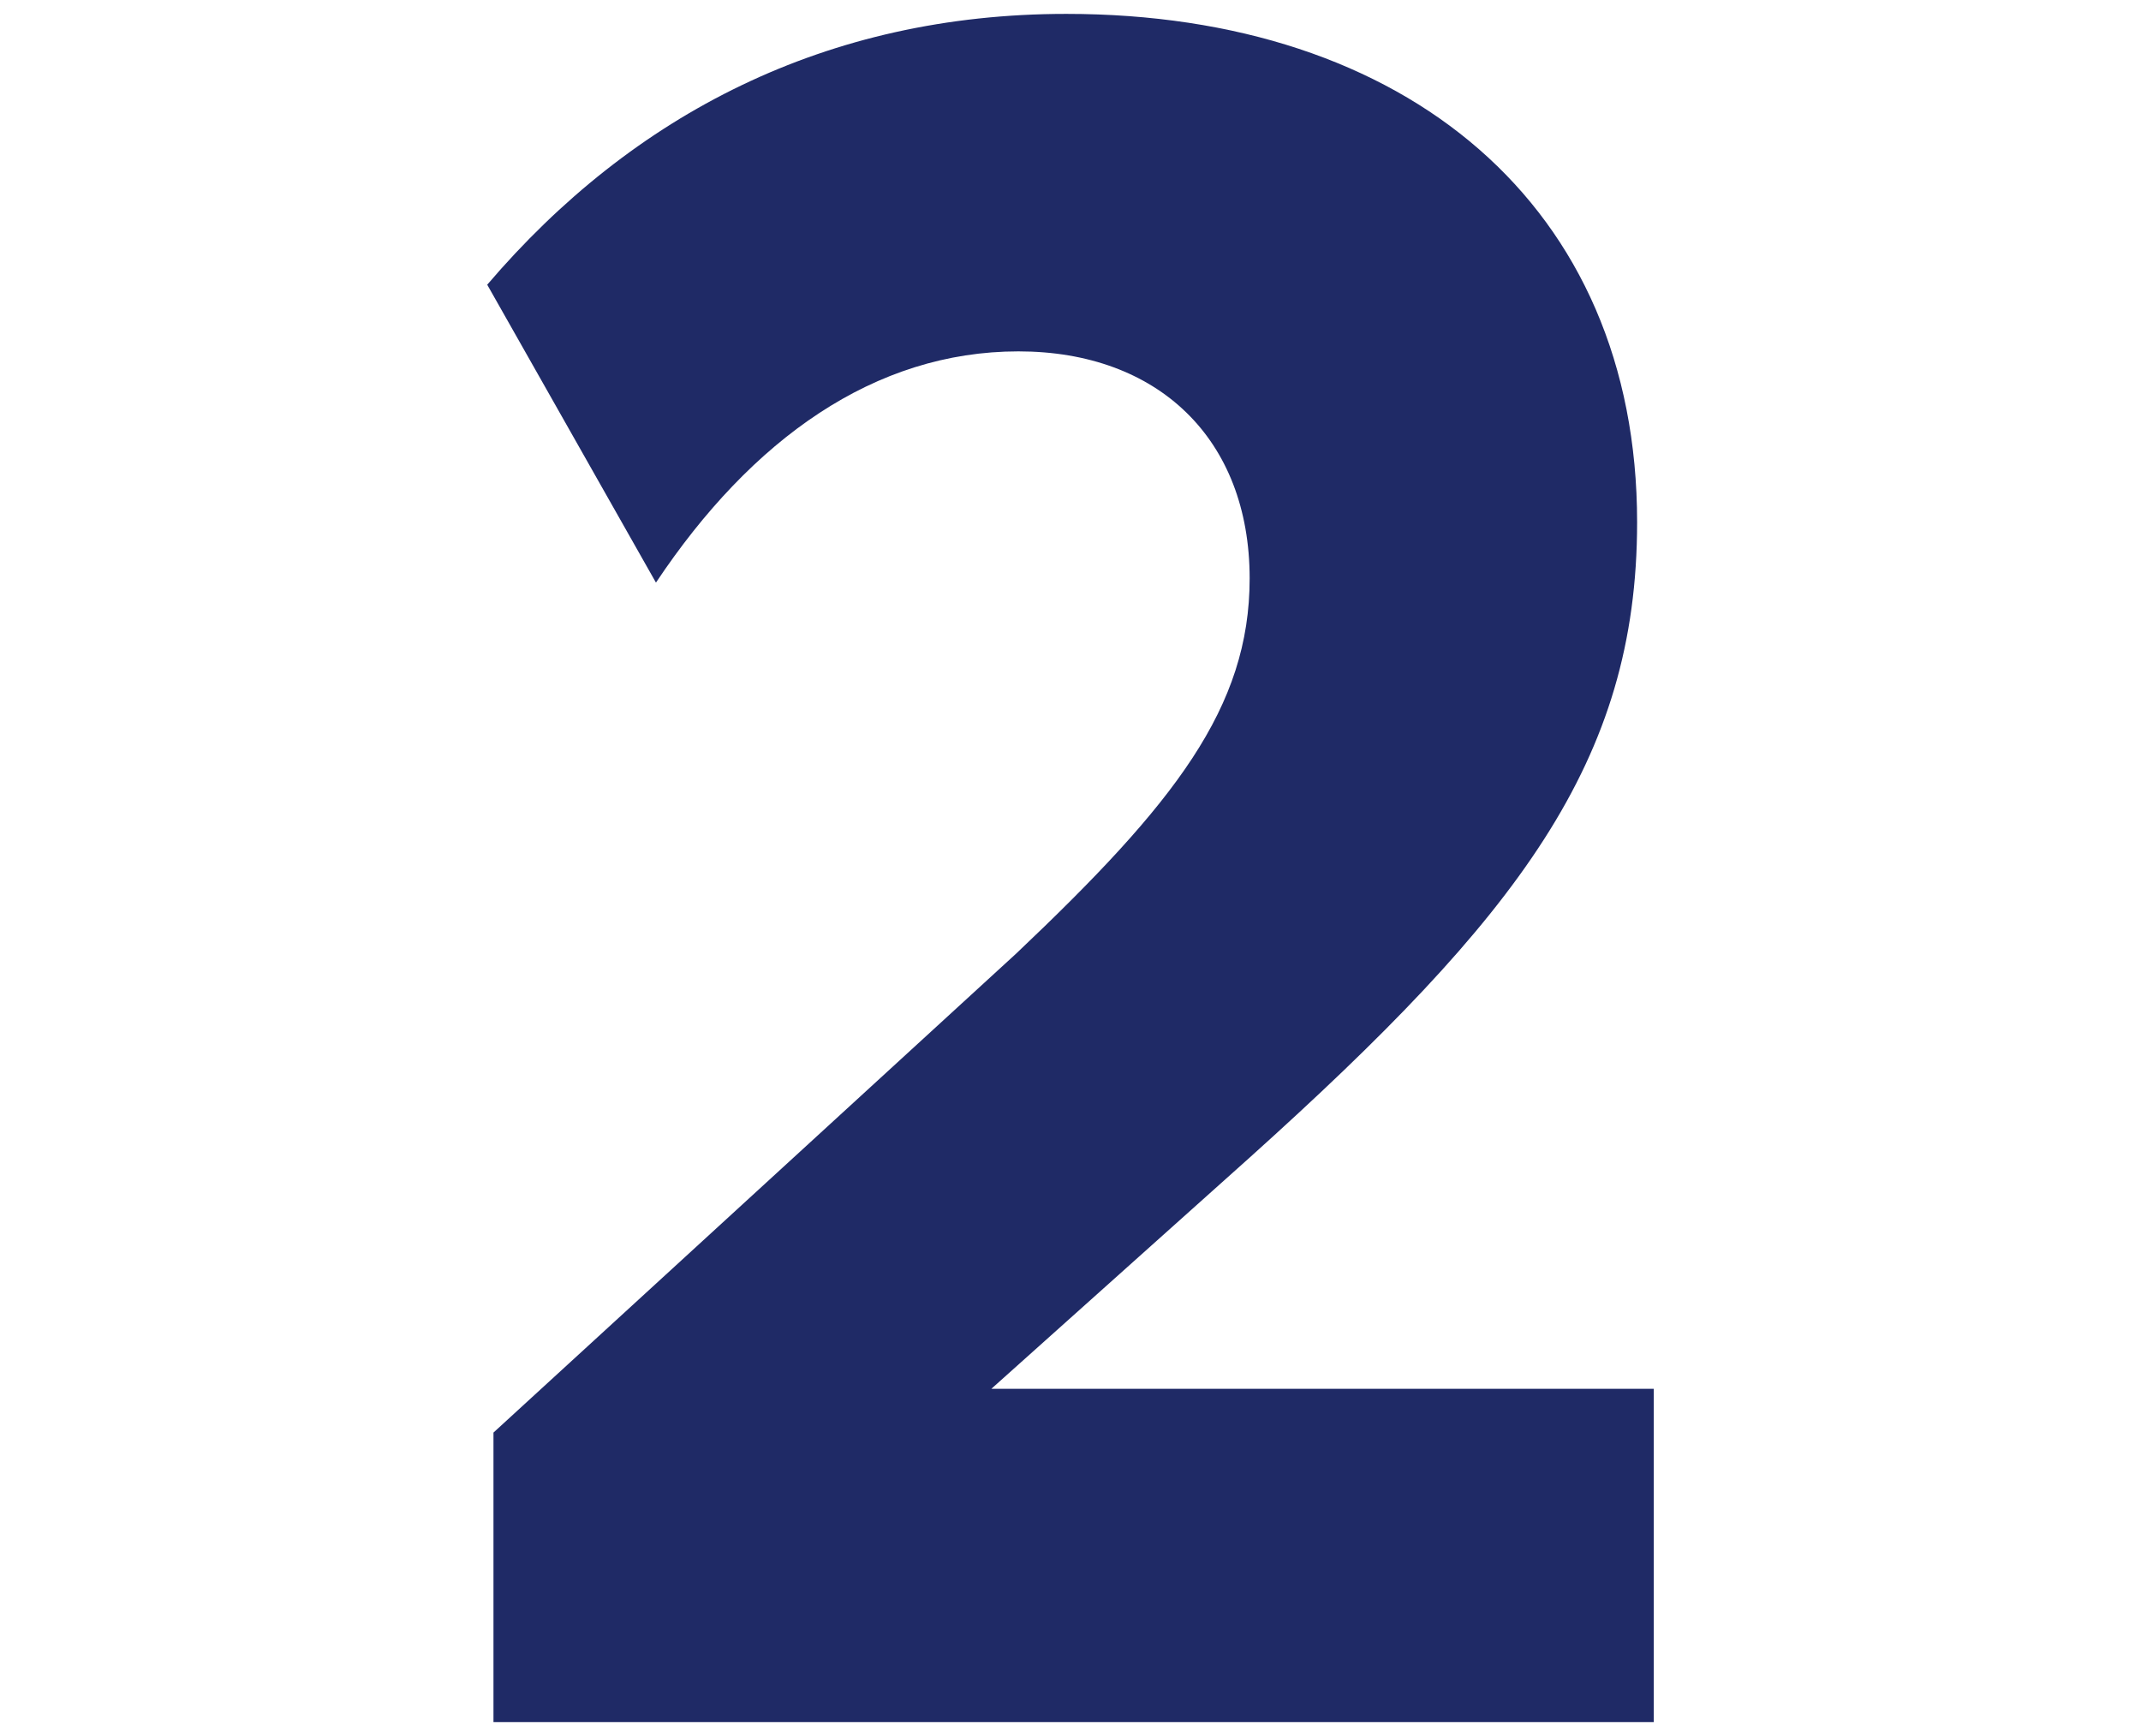
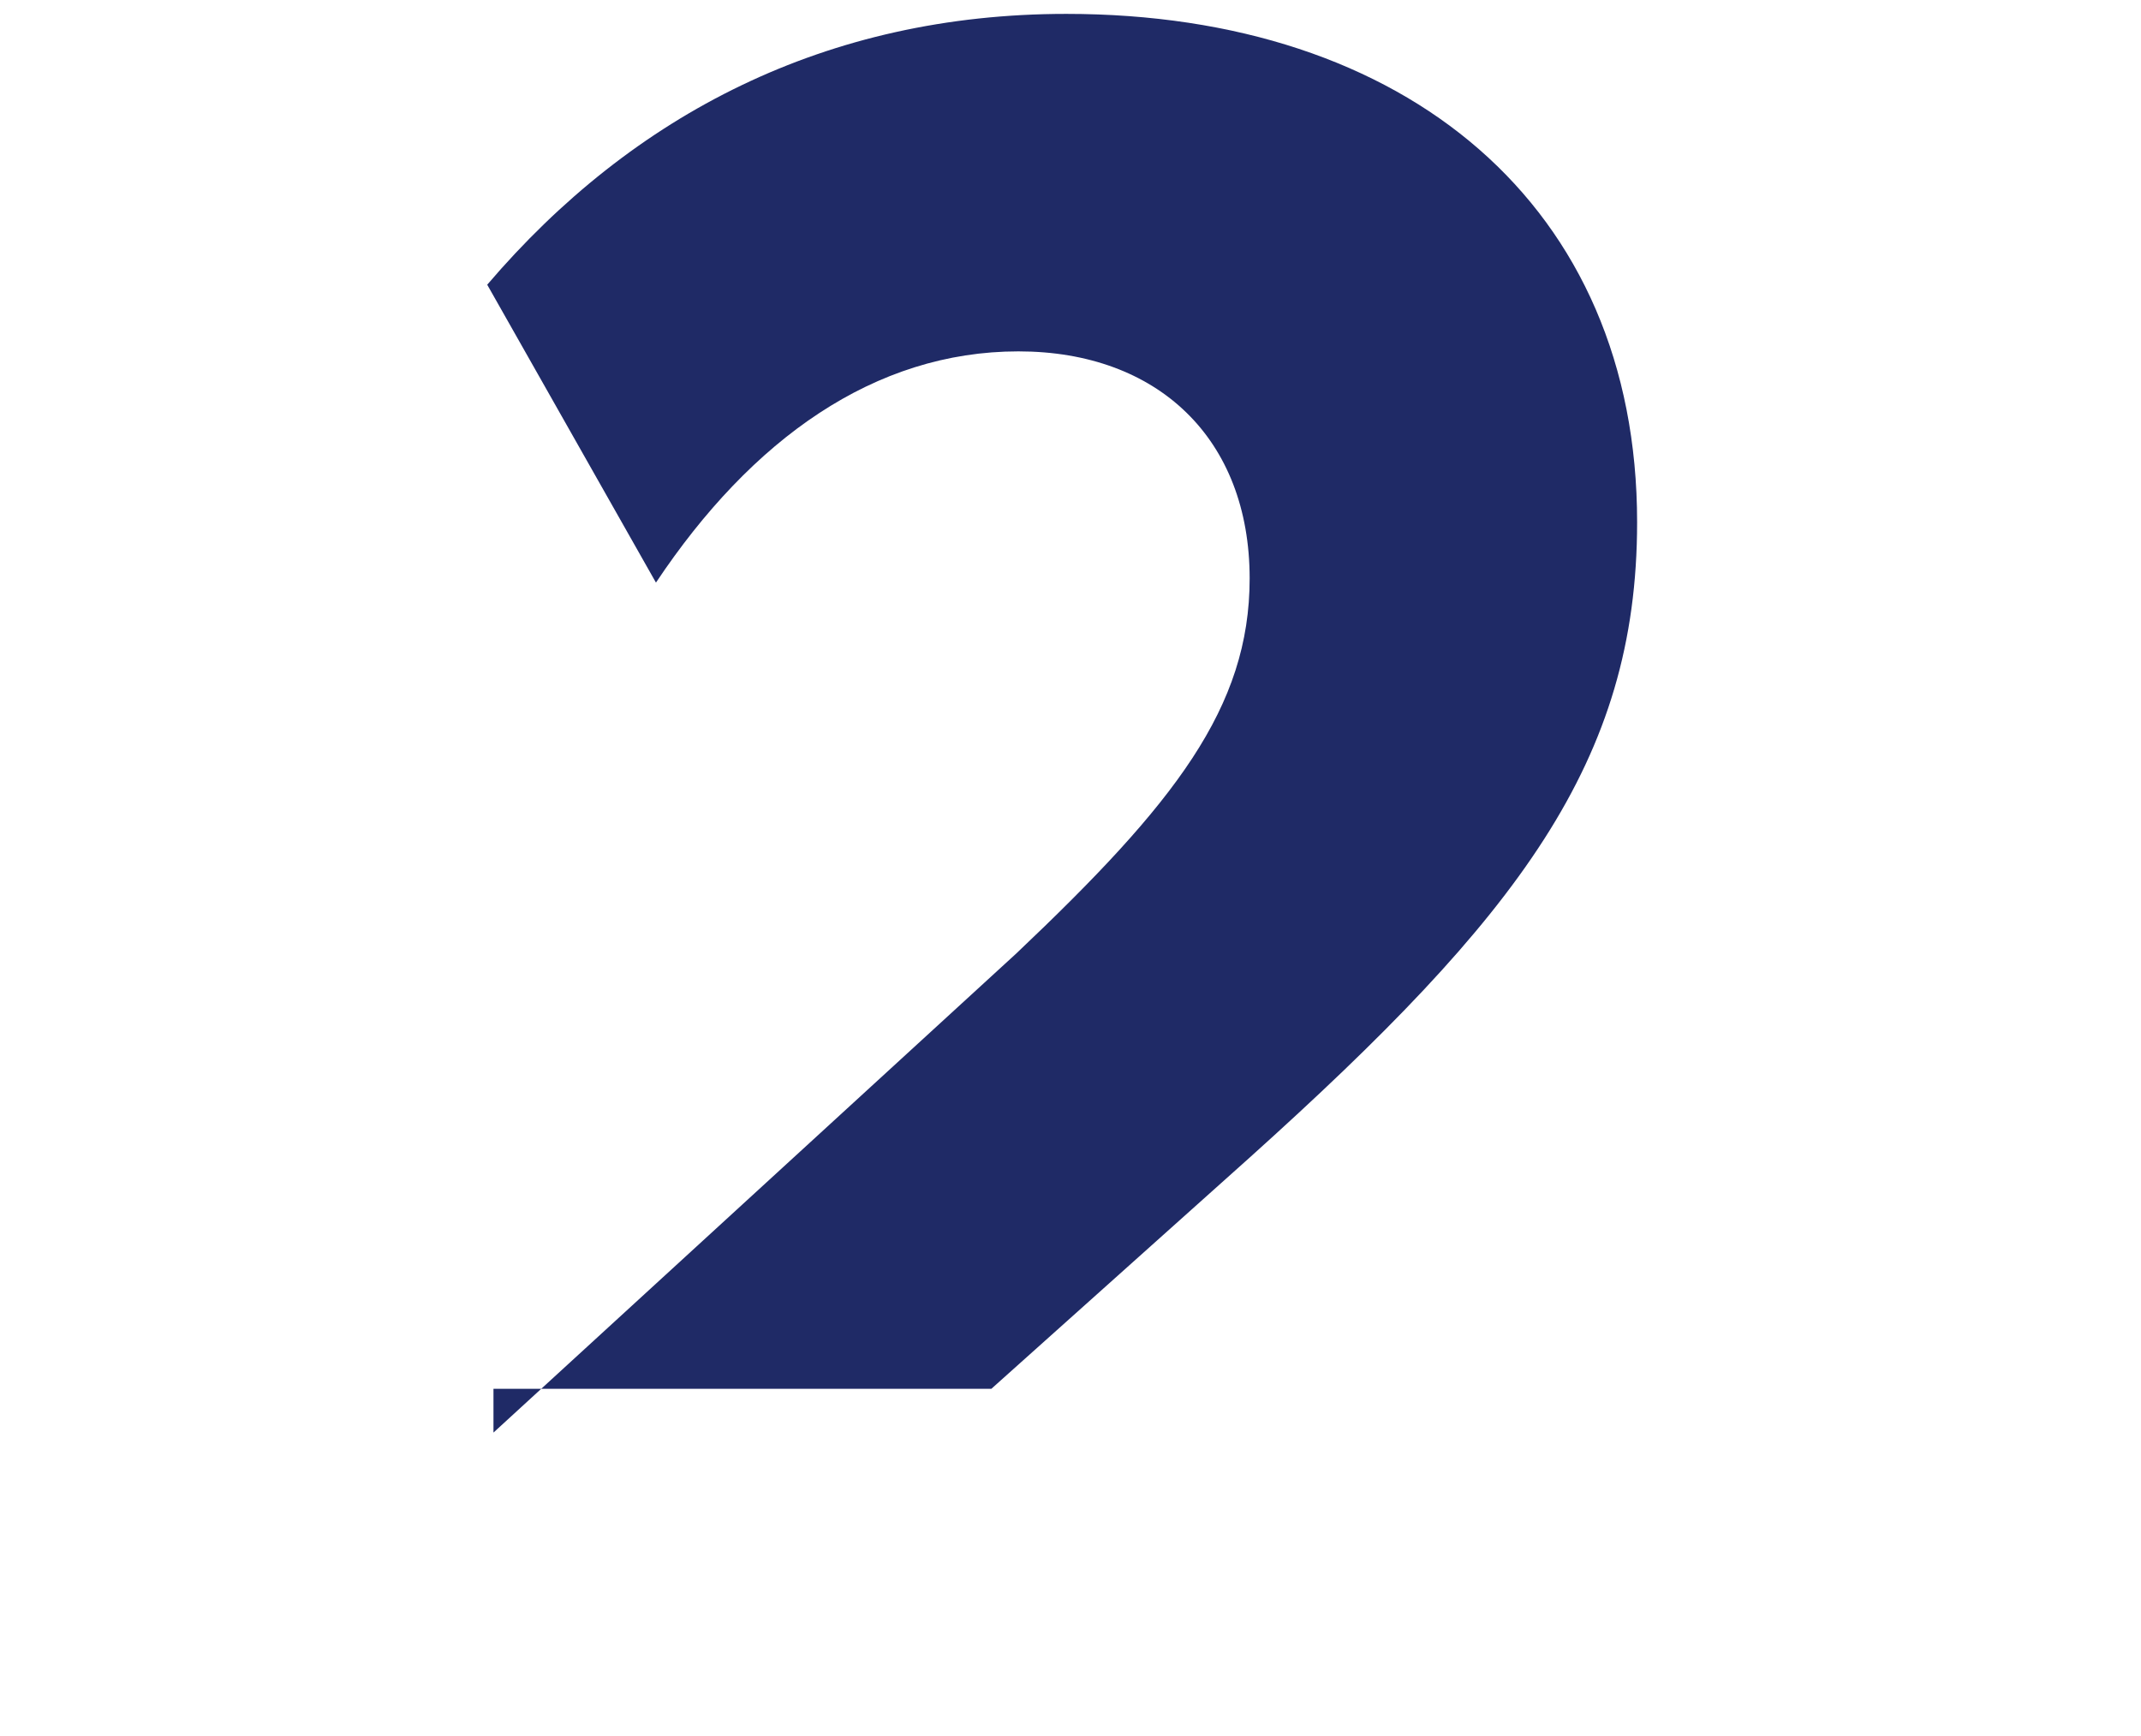
<svg xmlns="http://www.w3.org/2000/svg" width="74" height="60" viewBox="0 0 74 60" fill="none">
-   <path d="M17.056 59.52V49.512L35.128 32.952C40.6 27.768 43.192 24.456 43.192 19.992C43.192 15.168 40.024 12.144 35.2 12.144C30.232 12.144 25.984 15.168 22.672 20.136L16.84 9.84C21.88 3.936 28.576 0.48 36.856 0.48C48.592 0.48 56.584 7.104 56.584 18.048C56.584 26.328 52.48 31.656 43.192 40.008L34.264 48H57.16V59.52H17.056Z" fill="#1F2A66" />
+   <path d="M17.056 59.52V49.512L35.128 32.952C40.6 27.768 43.192 24.456 43.192 19.992C43.192 15.168 40.024 12.144 35.2 12.144C30.232 12.144 25.984 15.168 22.672 20.136L16.84 9.84C21.88 3.936 28.576 0.48 36.856 0.48C48.592 0.48 56.584 7.104 56.584 18.048C56.584 26.328 52.48 31.656 43.192 40.008L34.264 48H57.16H17.056Z" fill="#1F2A66" />
</svg>